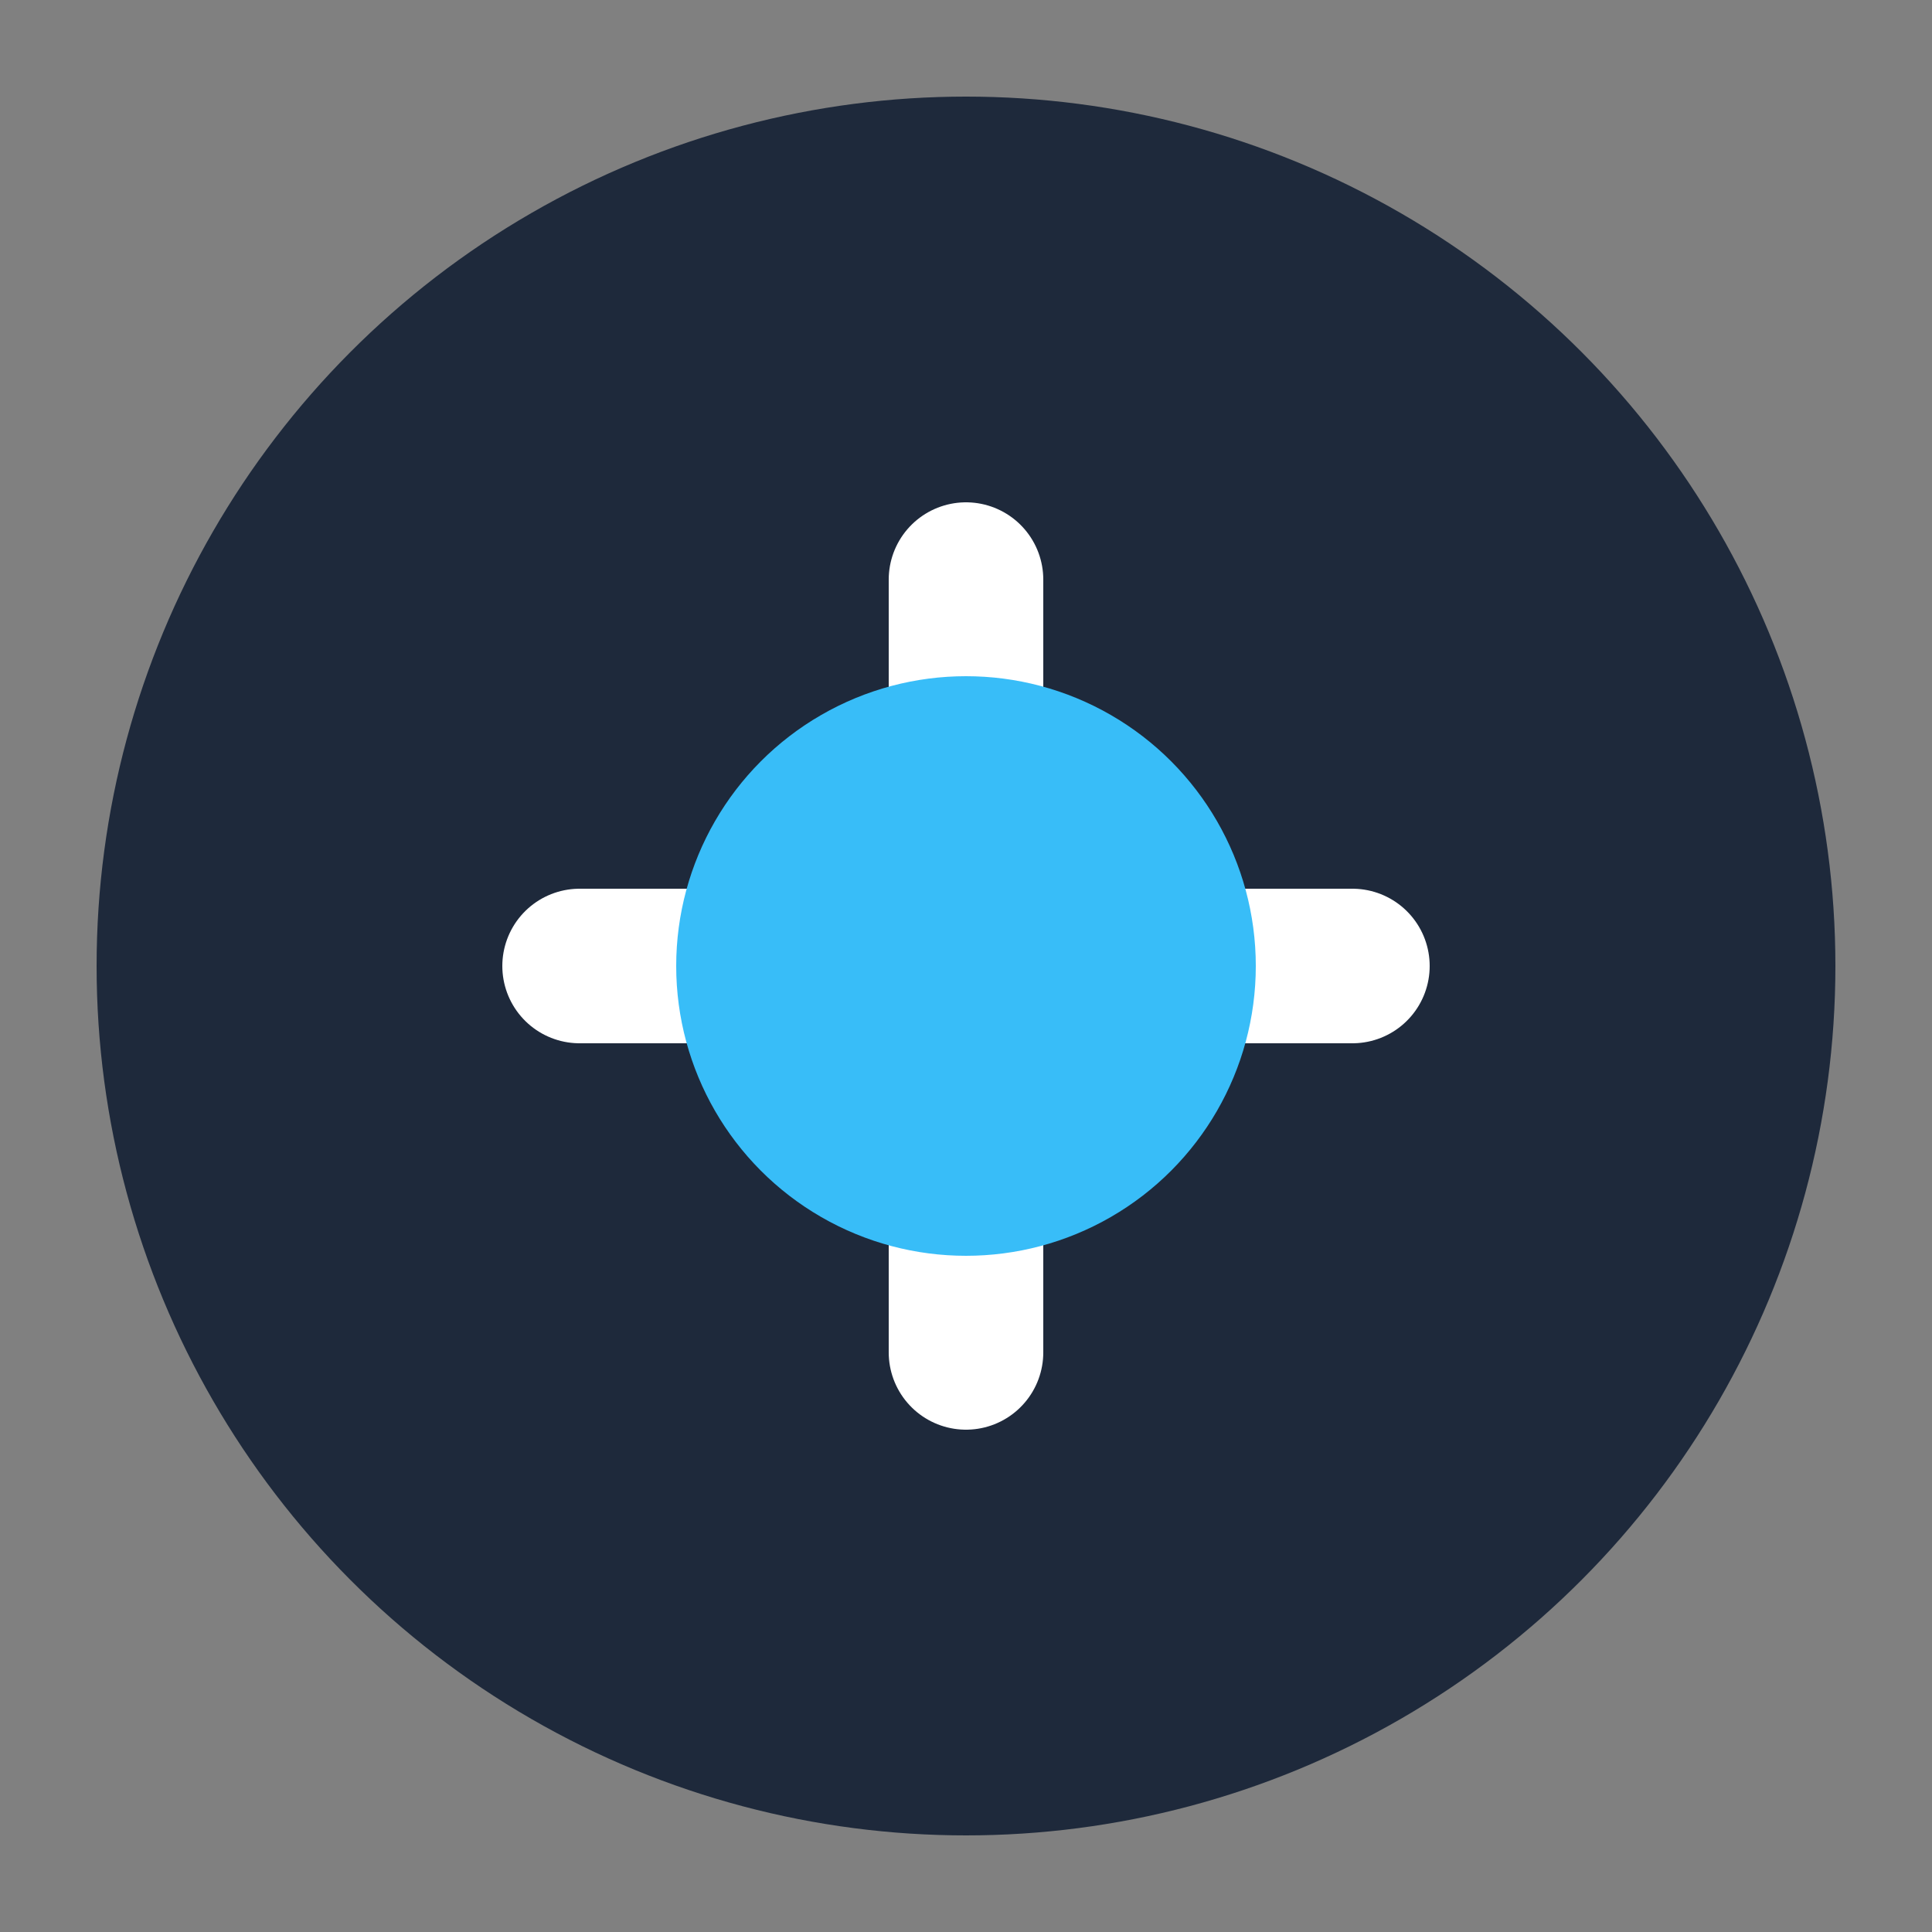
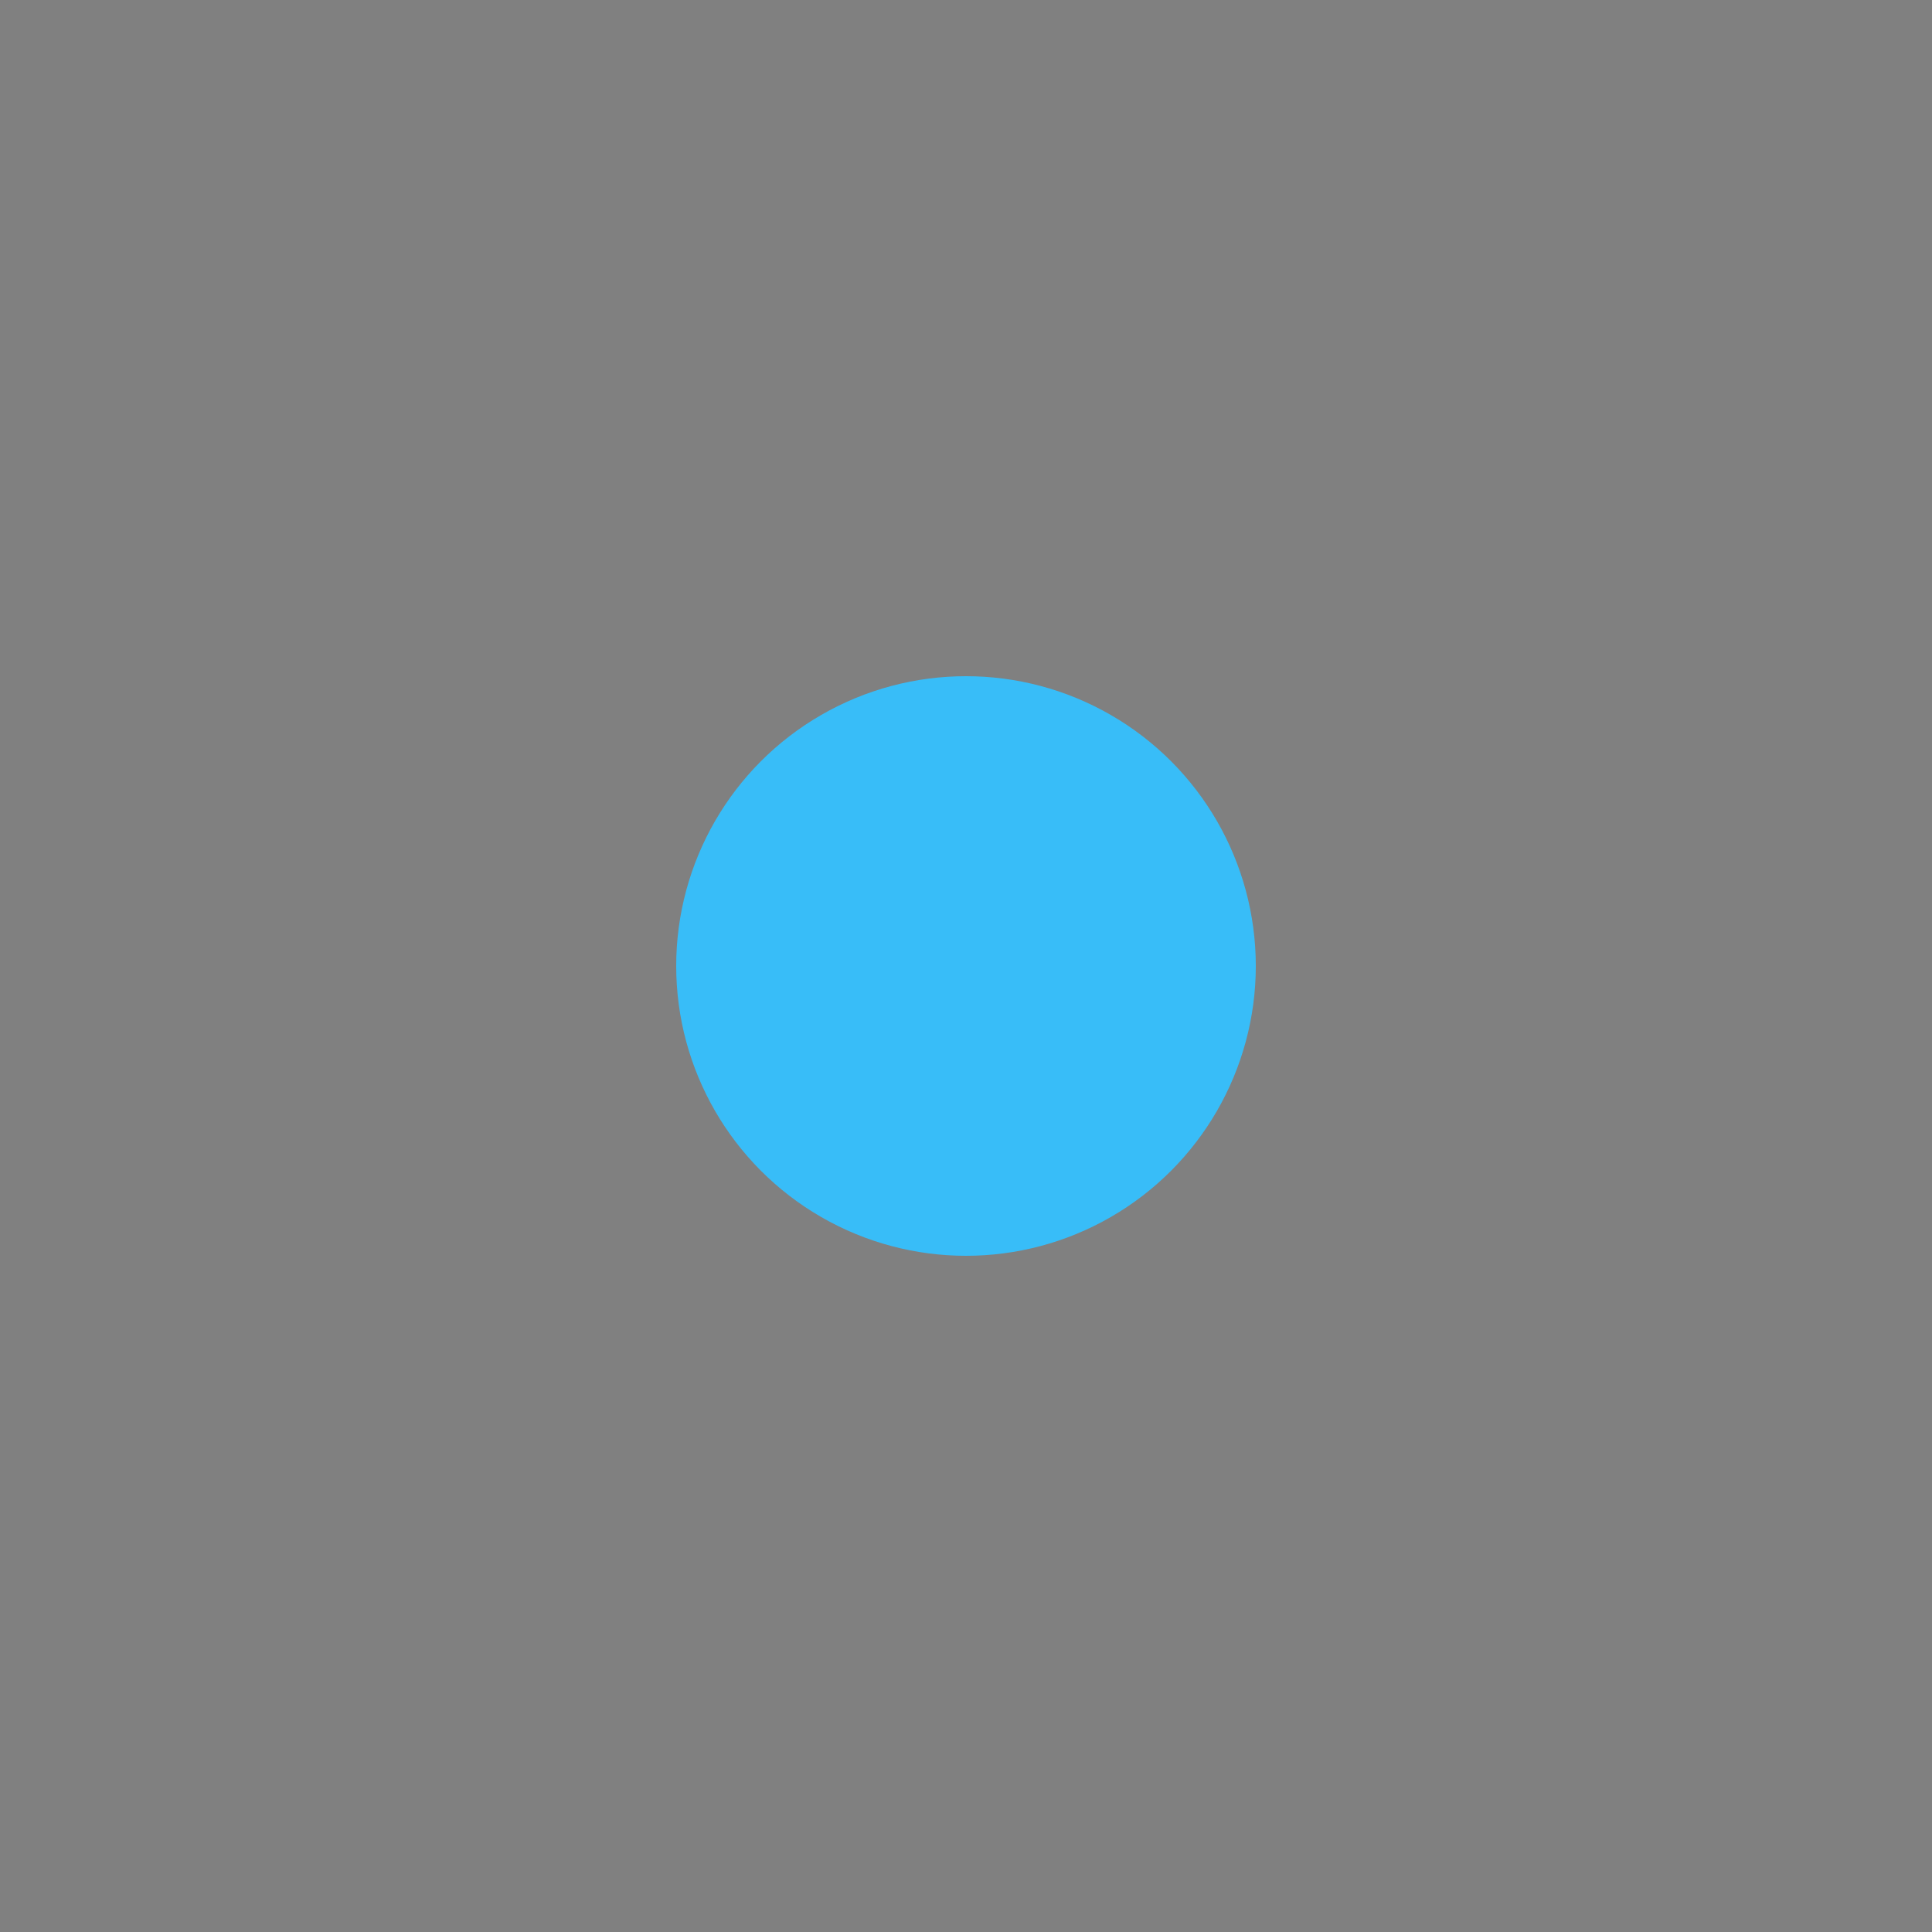
<svg xmlns="http://www.w3.org/2000/svg" viewBox="0 0 100 100">
  <rect x="0" y="0" width="100" height="100" fill="#808080" stroke="none" />
-   <circle cx="50" cy="50" r="45" fill="#1e293b" />
-   <path d="M30 50 L70 50 M50 30 L50 70" stroke="white" stroke-width="8" stroke-linecap="round" />
  <circle cx="50" cy="50" r="15" fill="#38bdf8" />
</svg>